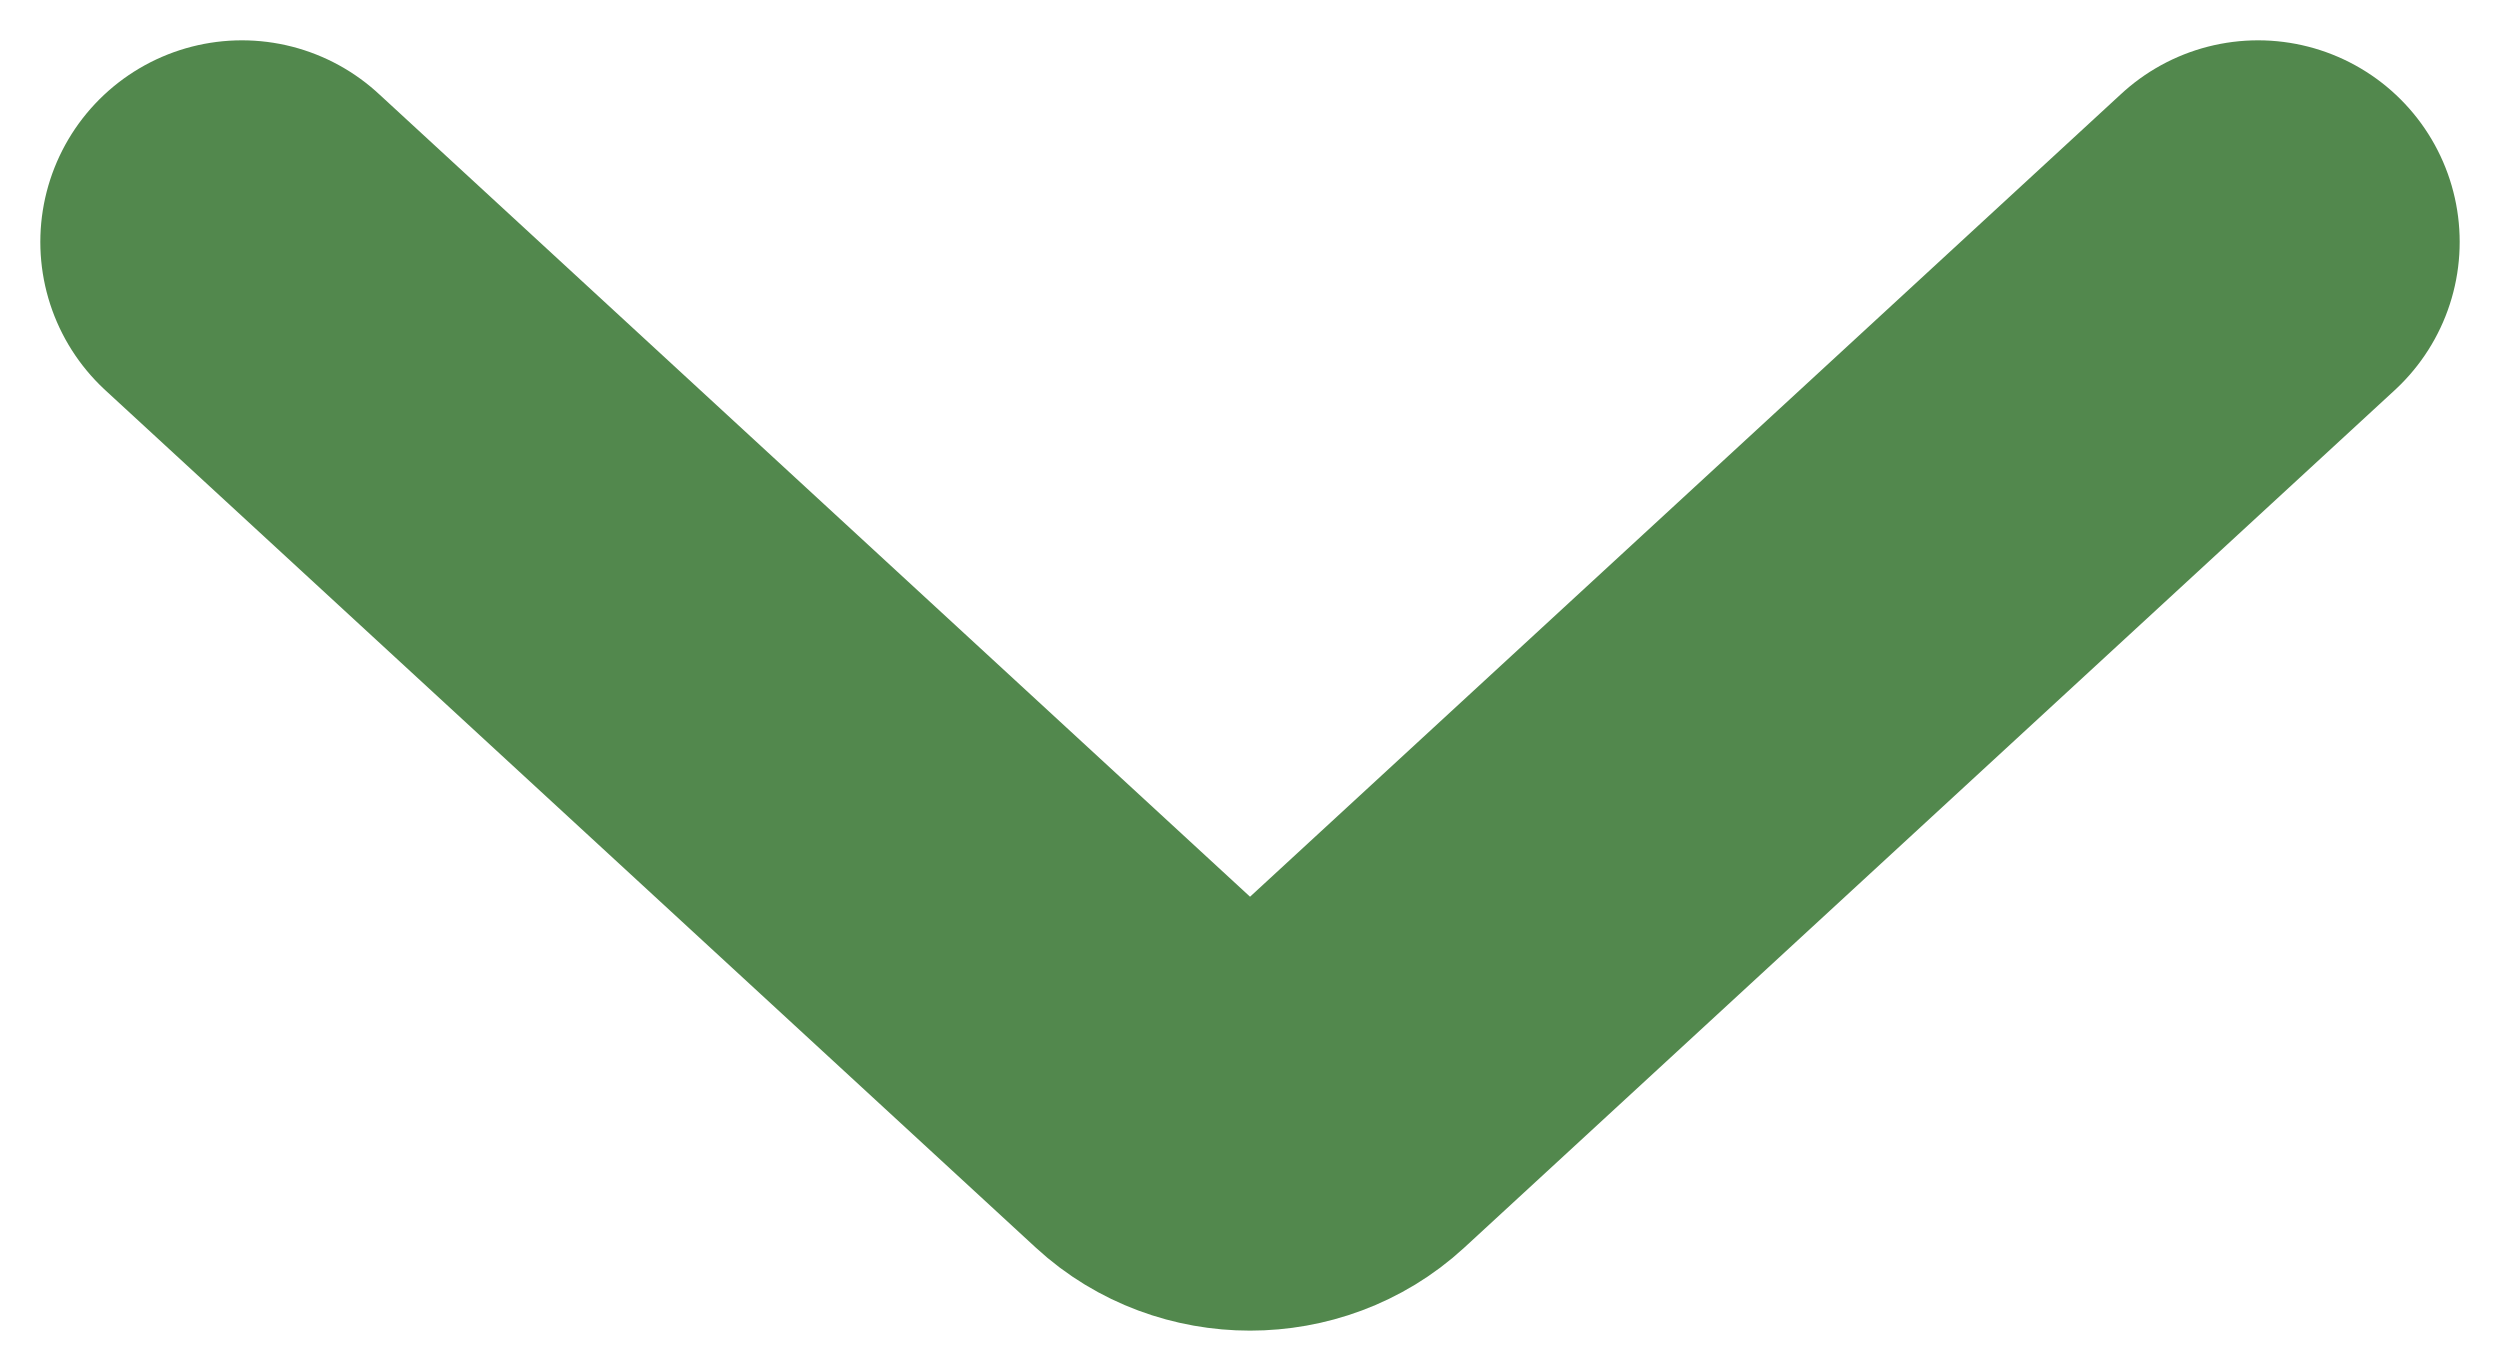
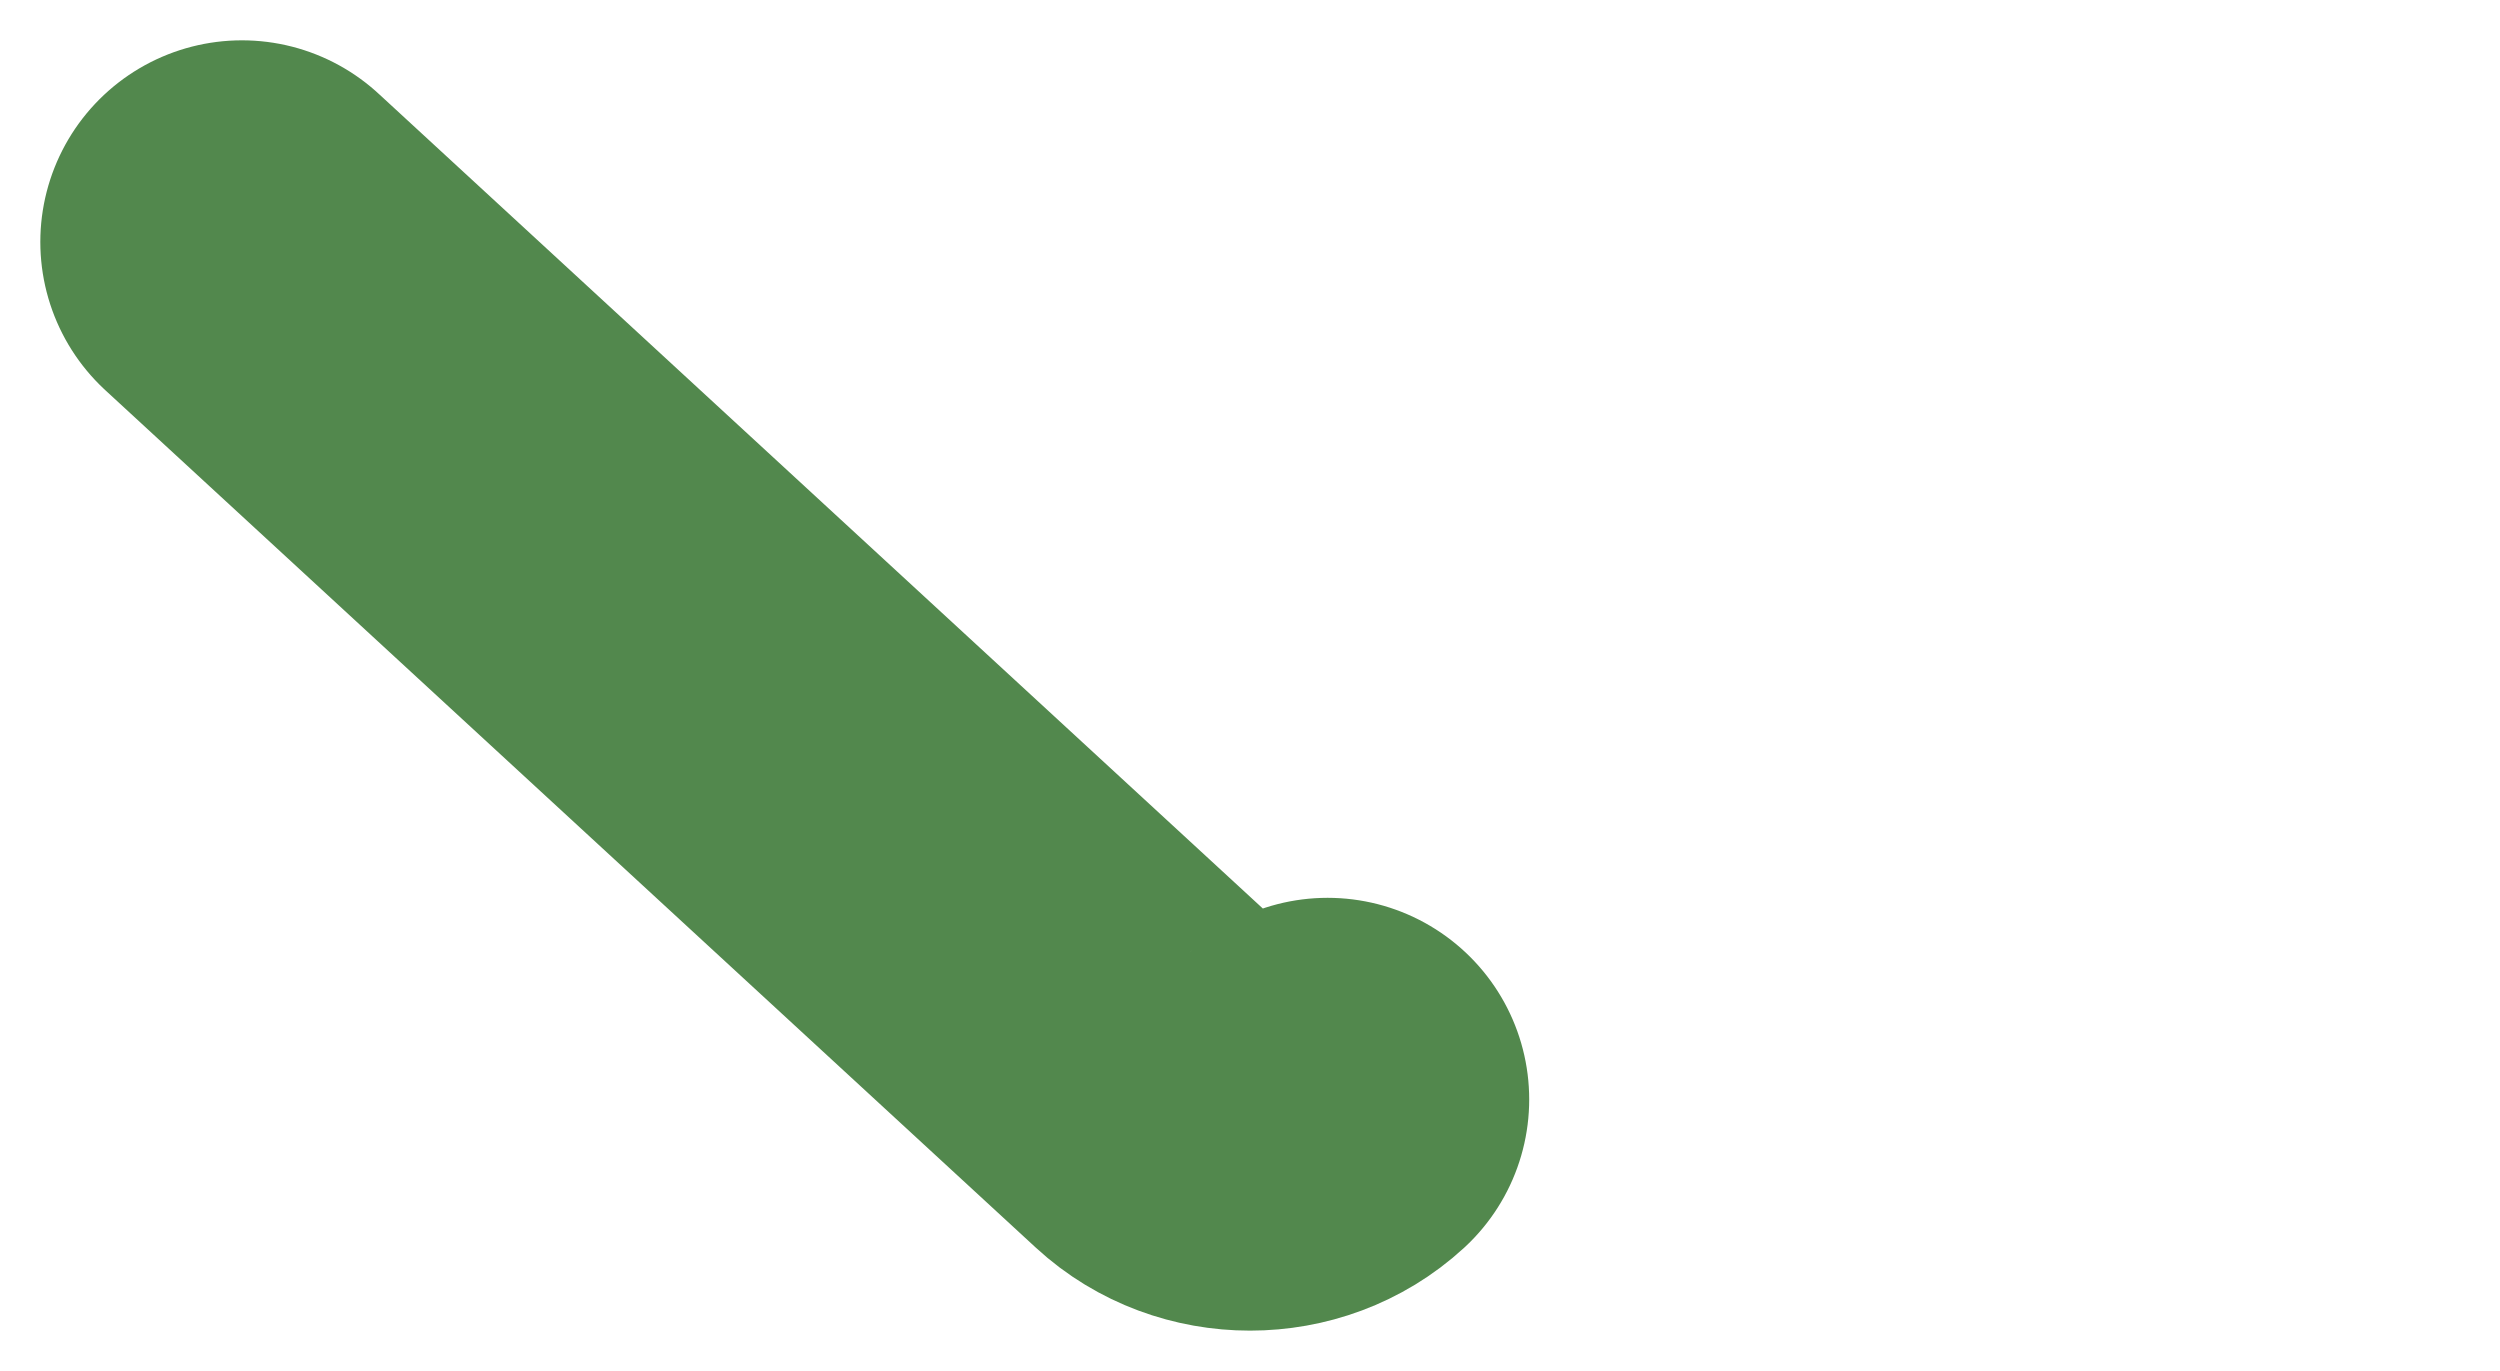
<svg xmlns="http://www.w3.org/2000/svg" width="31" height="17" viewBox="0 0 31 17" fill="none">
-   <path d="M3 3L14.539 13.633C15.069 14.122 15.931 14.122 16.462 13.633L28 3" stroke="#52884D" stroke-width="5" stroke-linecap="round" />
+   <path d="M3 3L14.539 13.633C15.069 14.122 15.931 14.122 16.462 13.633" stroke="#52884D" stroke-width="5" stroke-linecap="round" />
</svg>